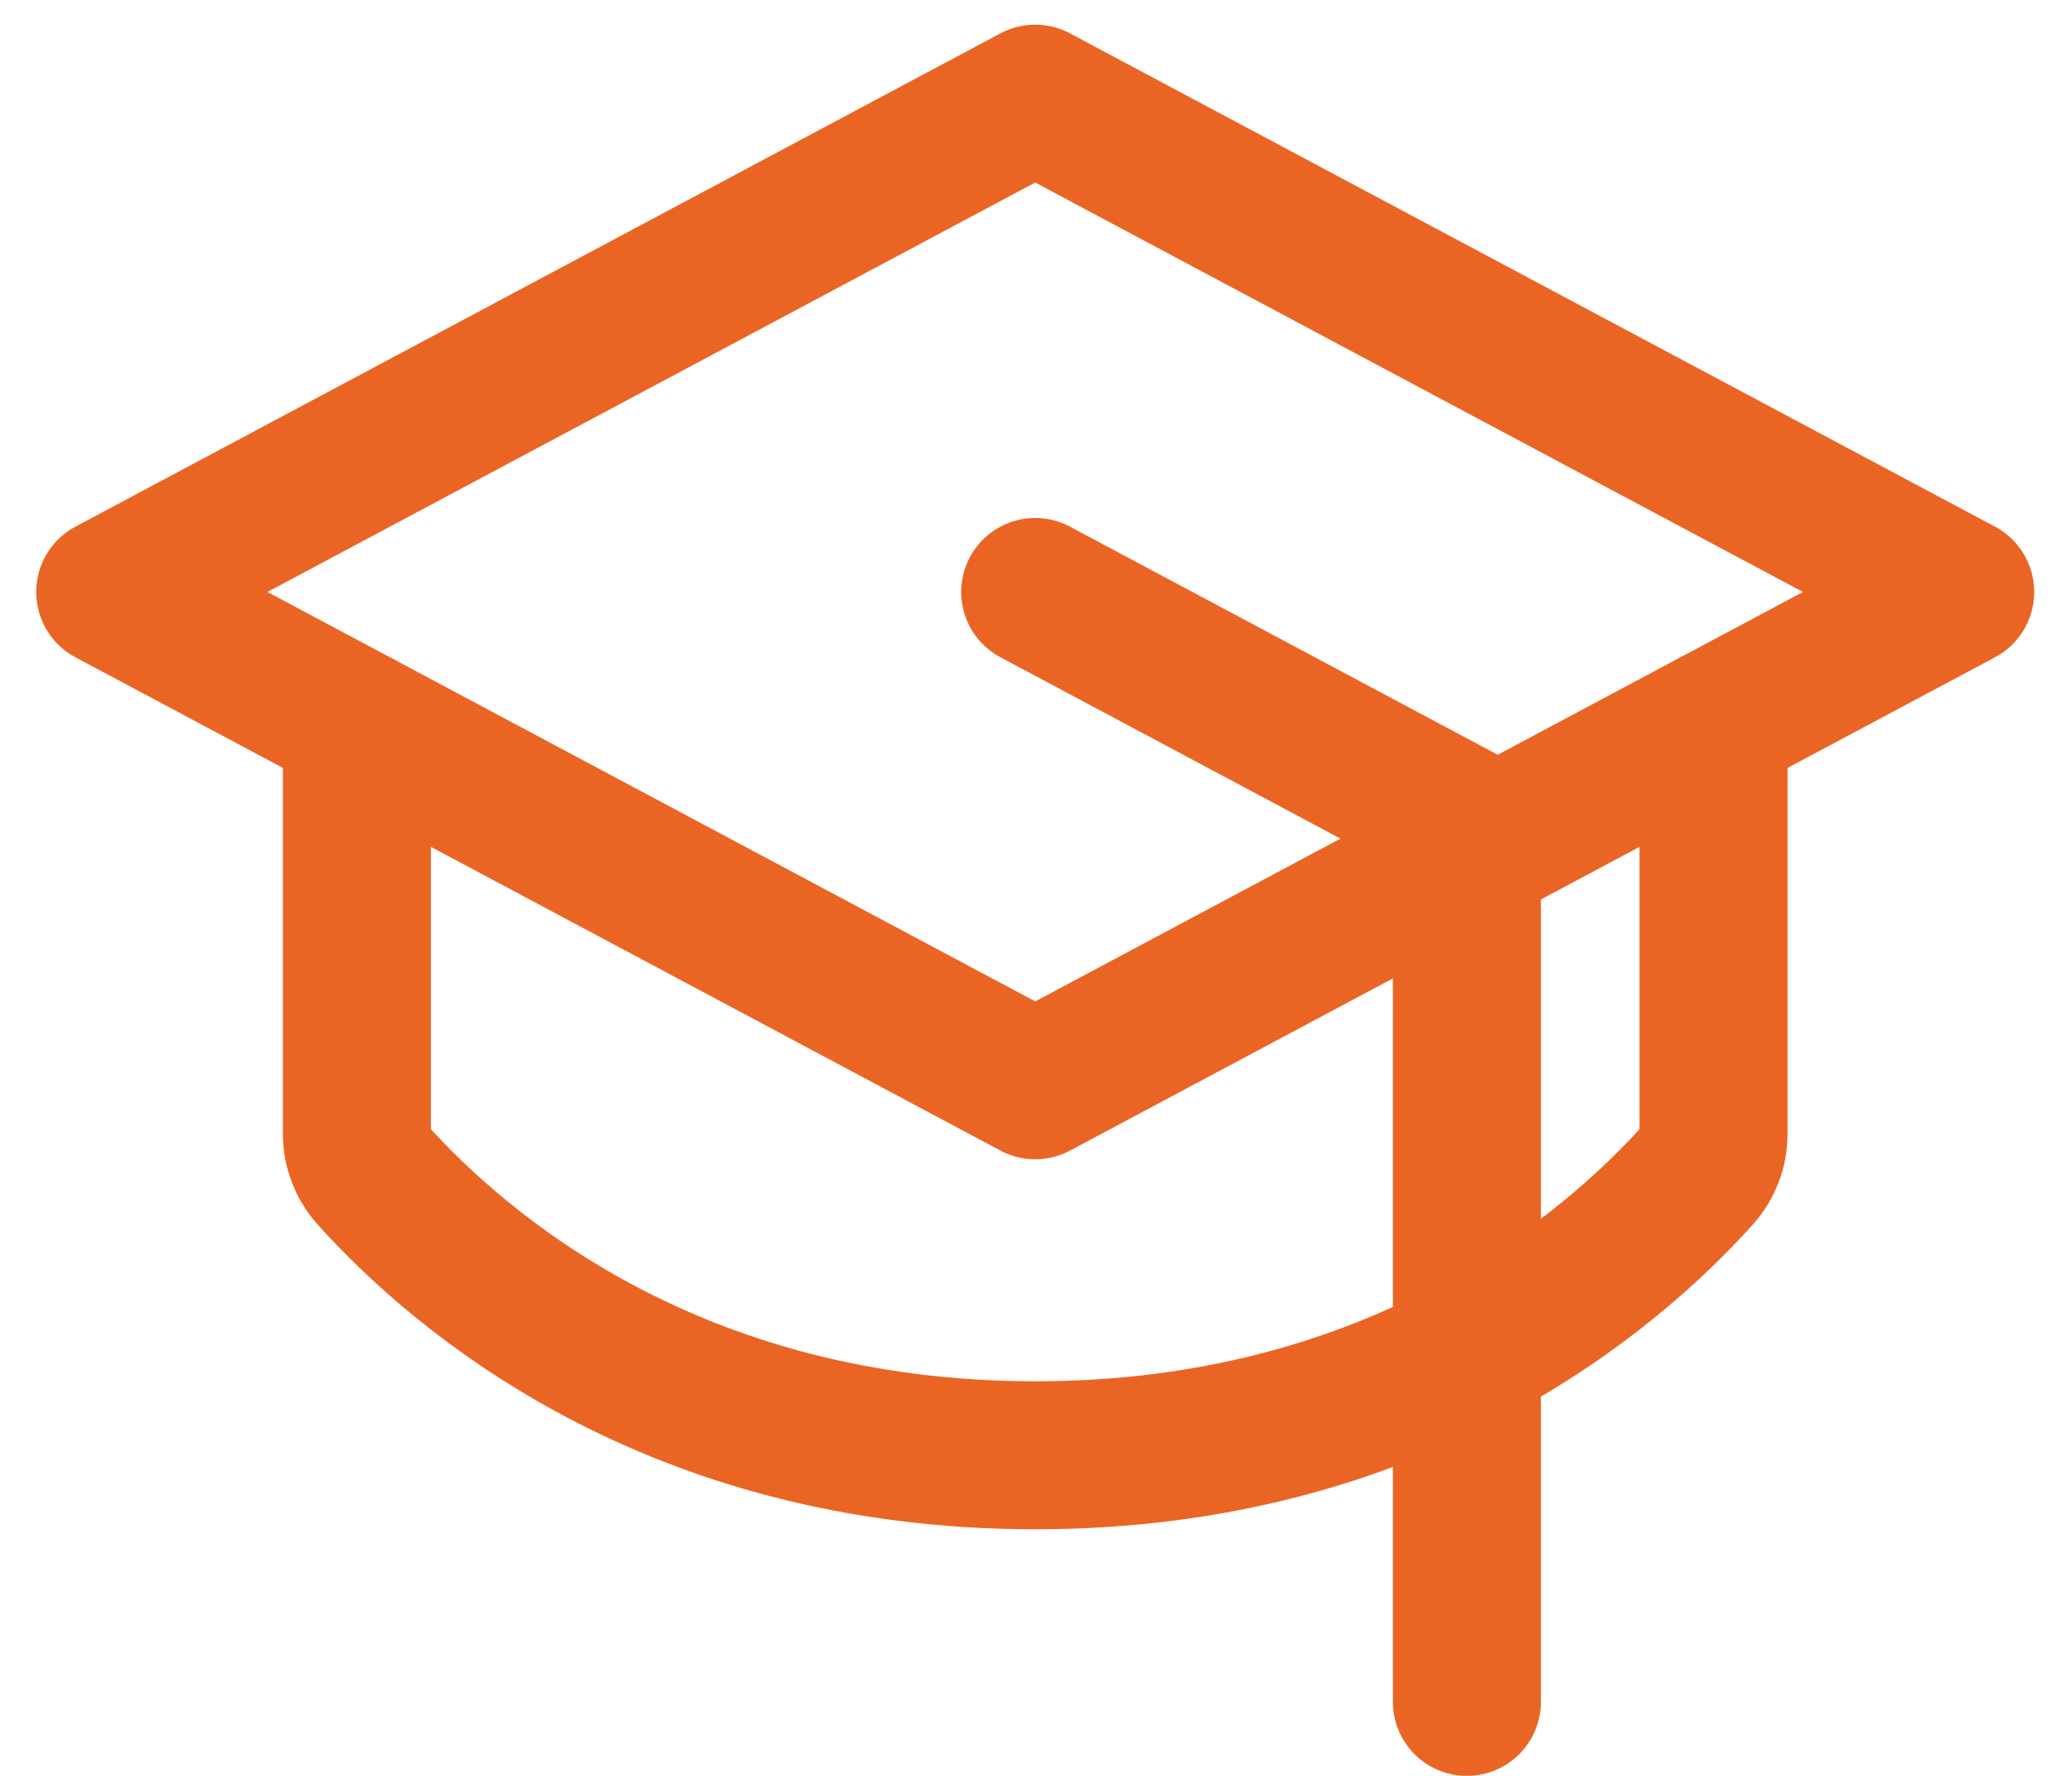
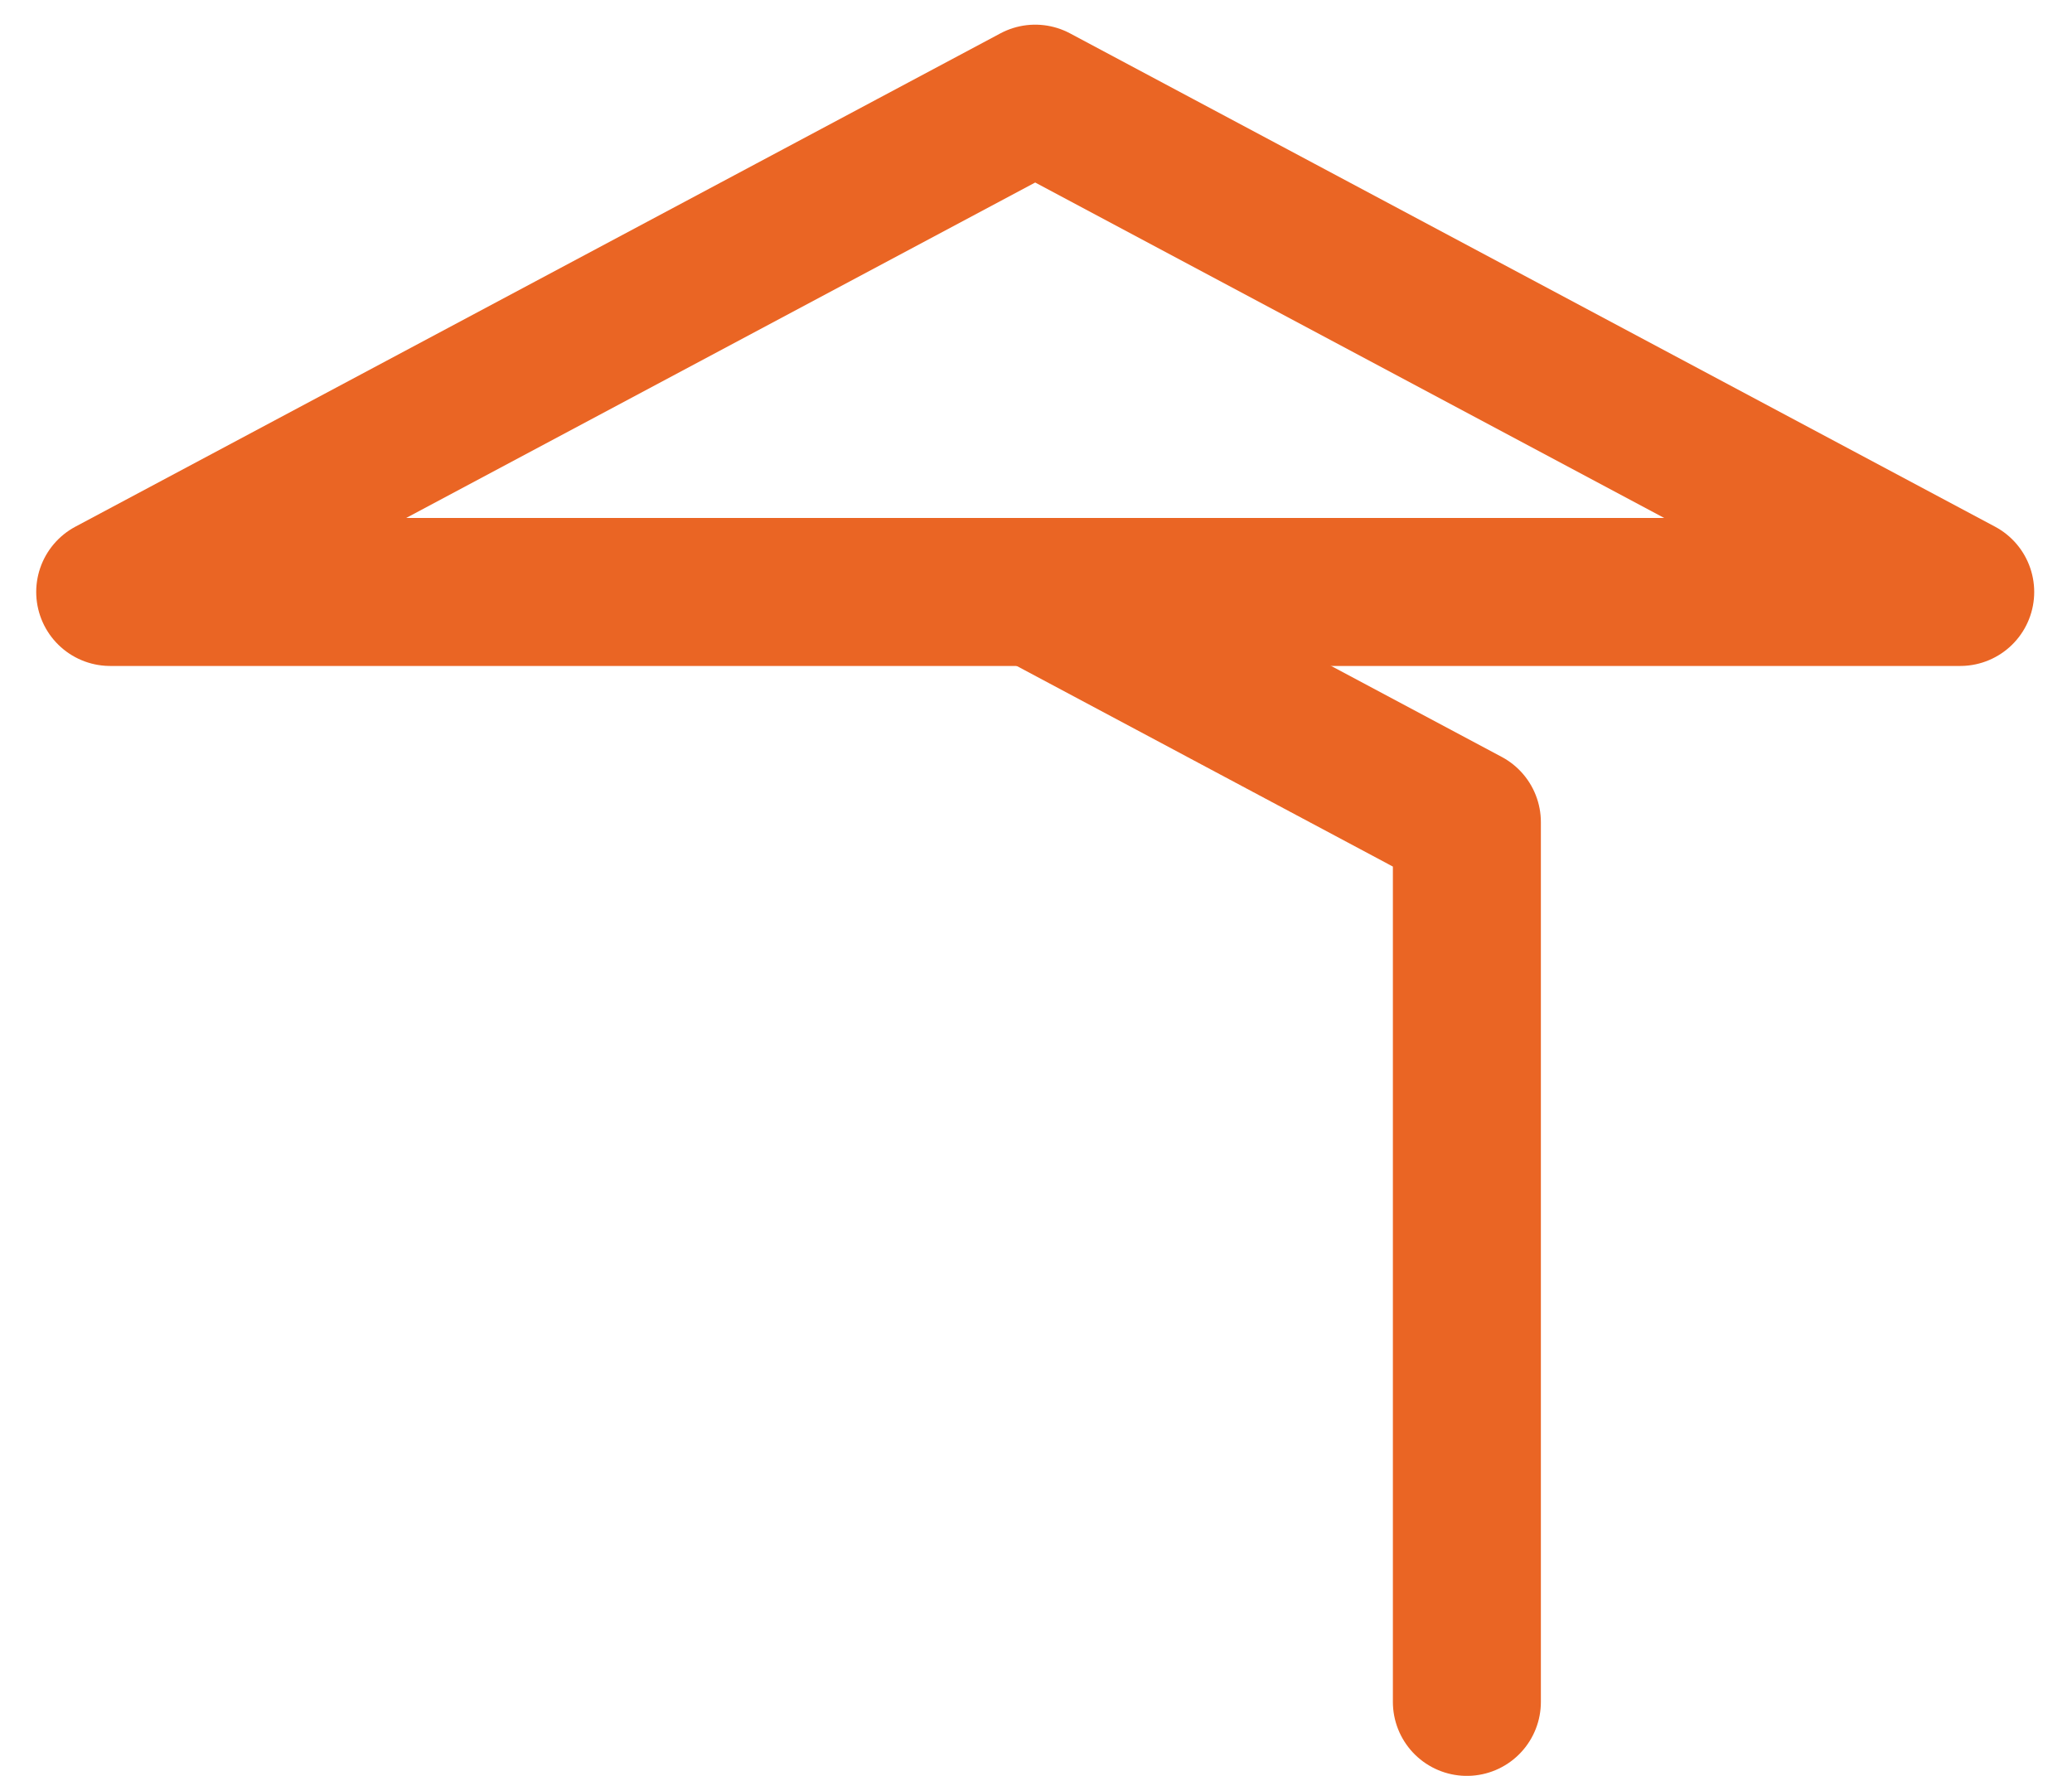
<svg xmlns="http://www.w3.org/2000/svg" width="42" height="36" viewBox="0 0 42 36" fill="none">
-   <path d="M2.234 12L20.984 2L39.734 12L20.984 22L2.234 12Z" stroke="#EA6524" stroke-width="3" stroke-linecap="round" stroke-linejoin="round" />
+   <path d="M2.234 12L20.984 2L39.734 12L2.234 12Z" stroke="#EA6524" stroke-width="3" stroke-linecap="round" stroke-linejoin="round" />
  <path d="M20.984 12L29.734 16.667V34.5" stroke="#EA6524" stroke-width="3" stroke-linecap="round" stroke-linejoin="round" />
-   <path d="M34.734 14.668V22.984C34.735 23.289 34.624 23.584 34.422 23.813C32.656 25.78 28.344 29.501 20.984 29.501C13.625 29.501 9.316 25.78 7.547 23.813C7.345 23.584 7.234 23.289 7.234 22.984V14.668" stroke="#EA6524" stroke-width="3" stroke-linecap="round" stroke-linejoin="round" />
</svg>